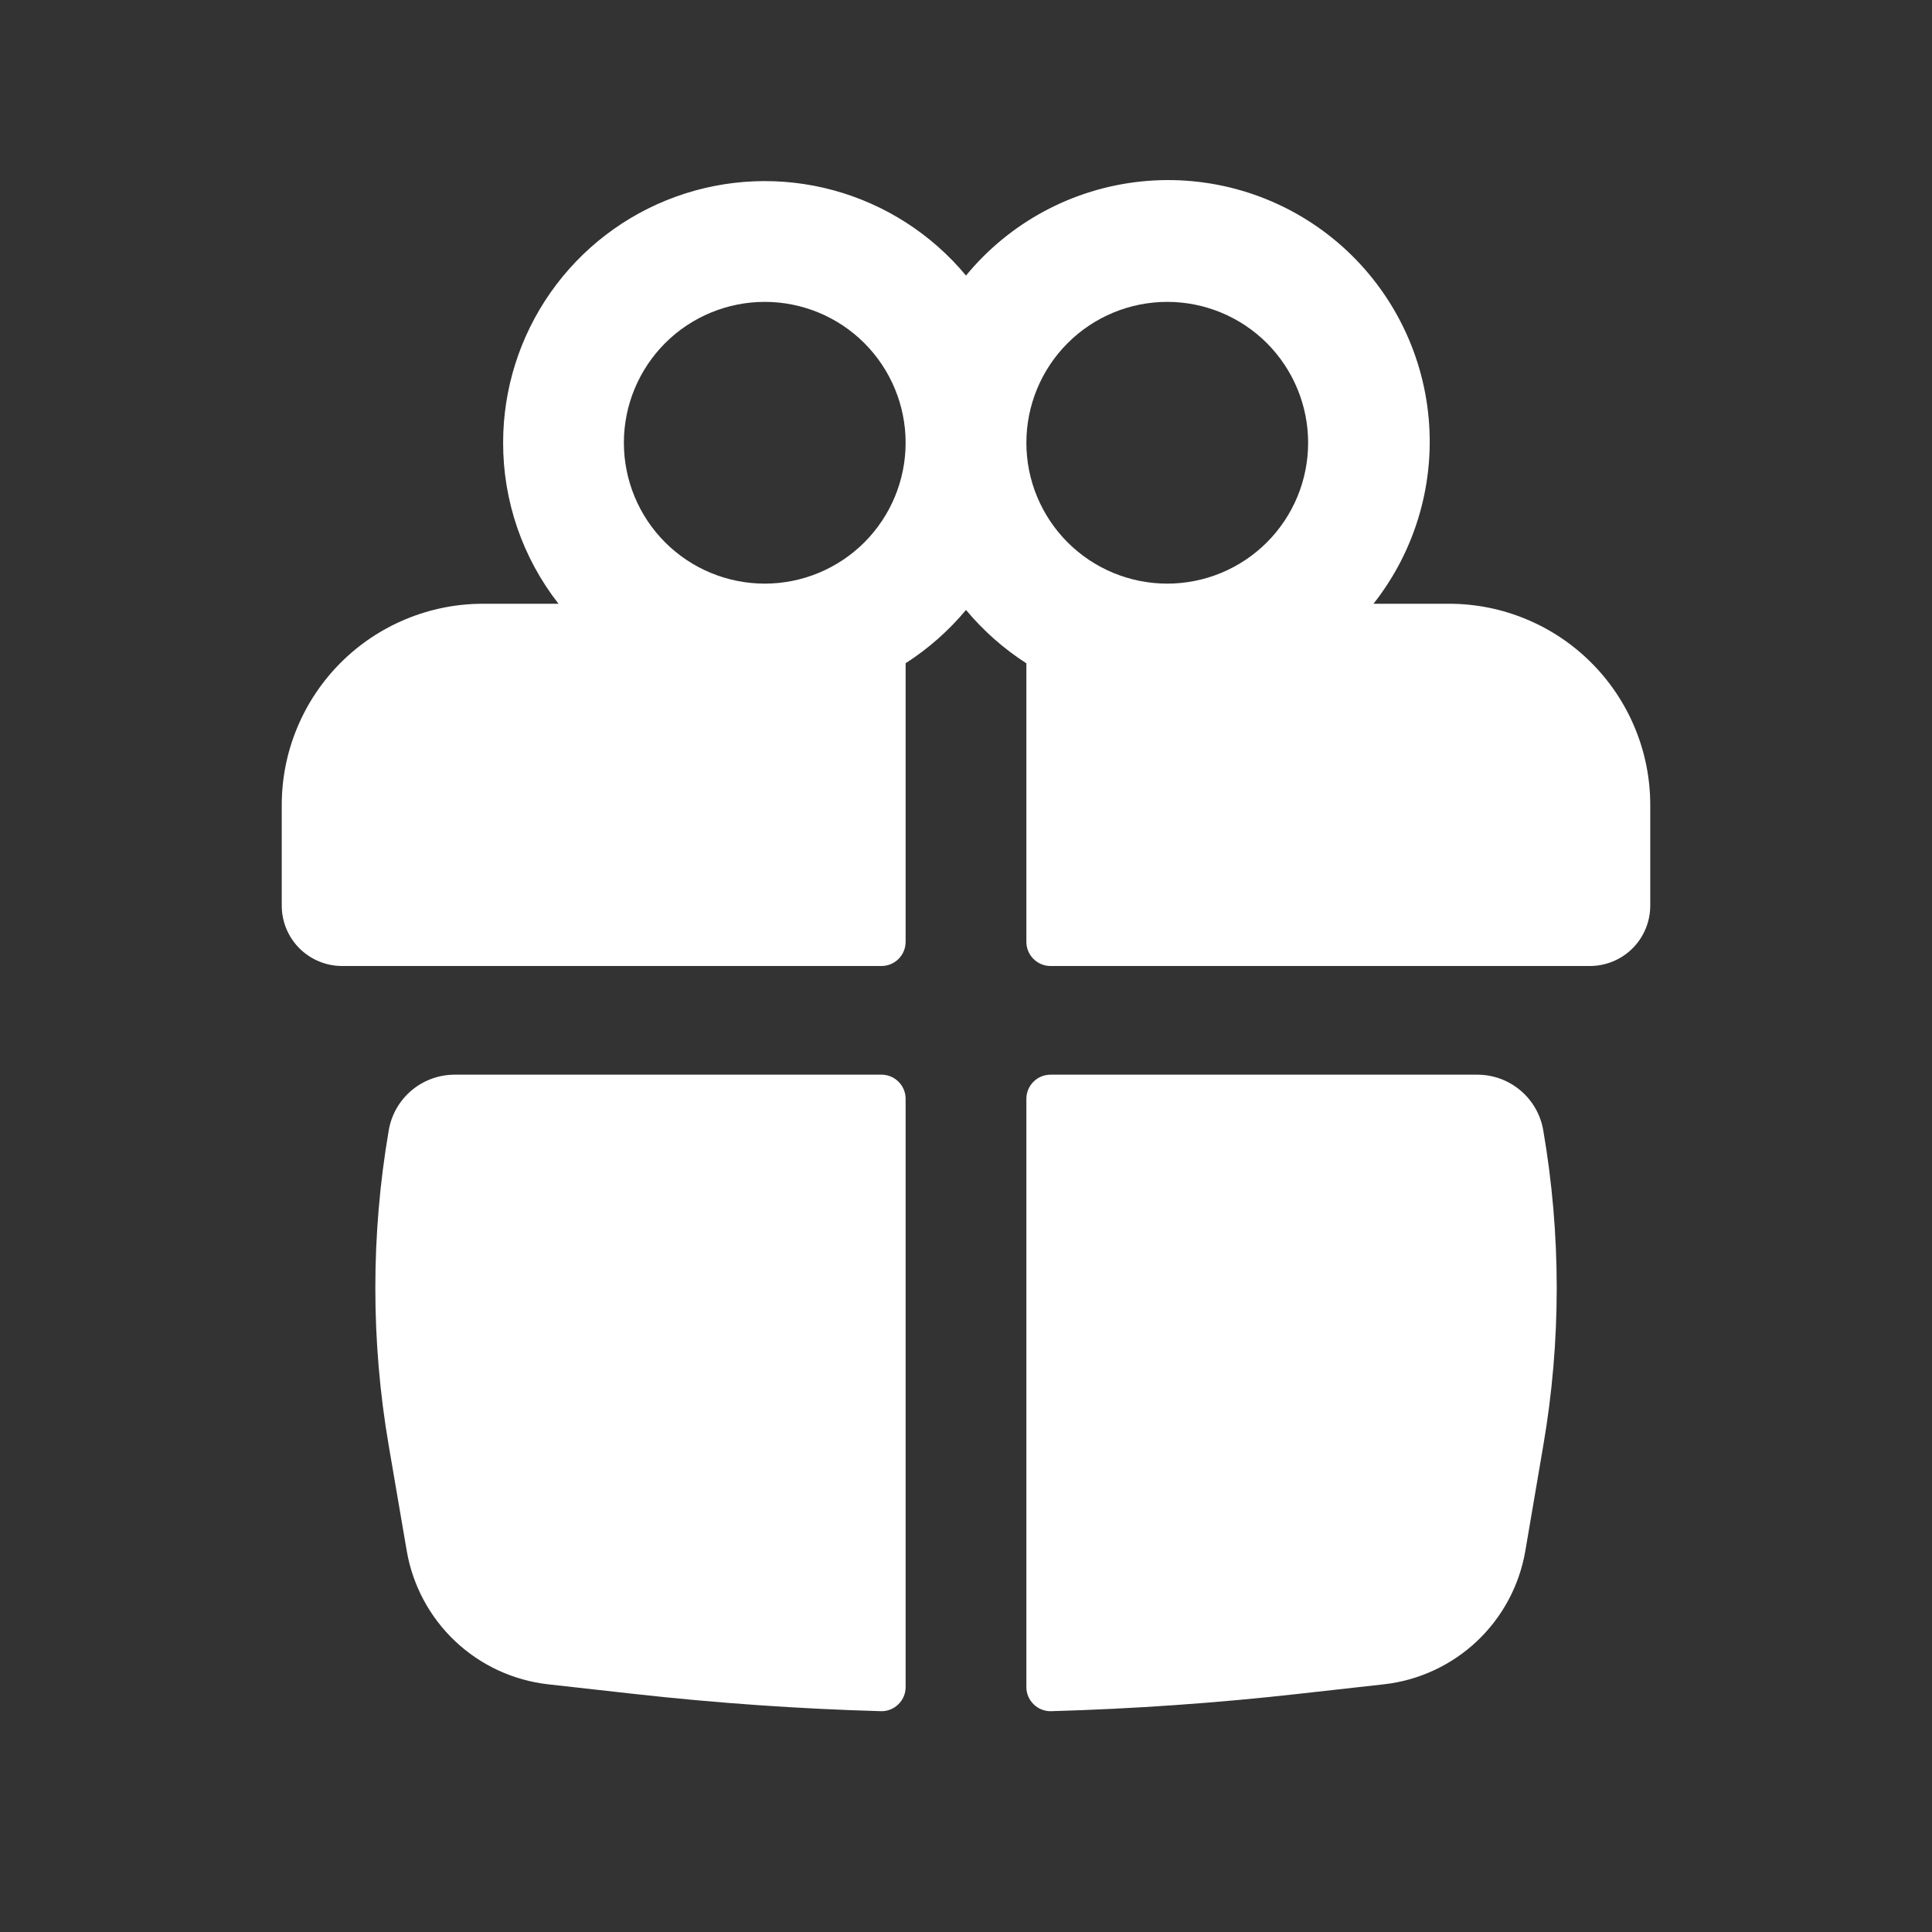
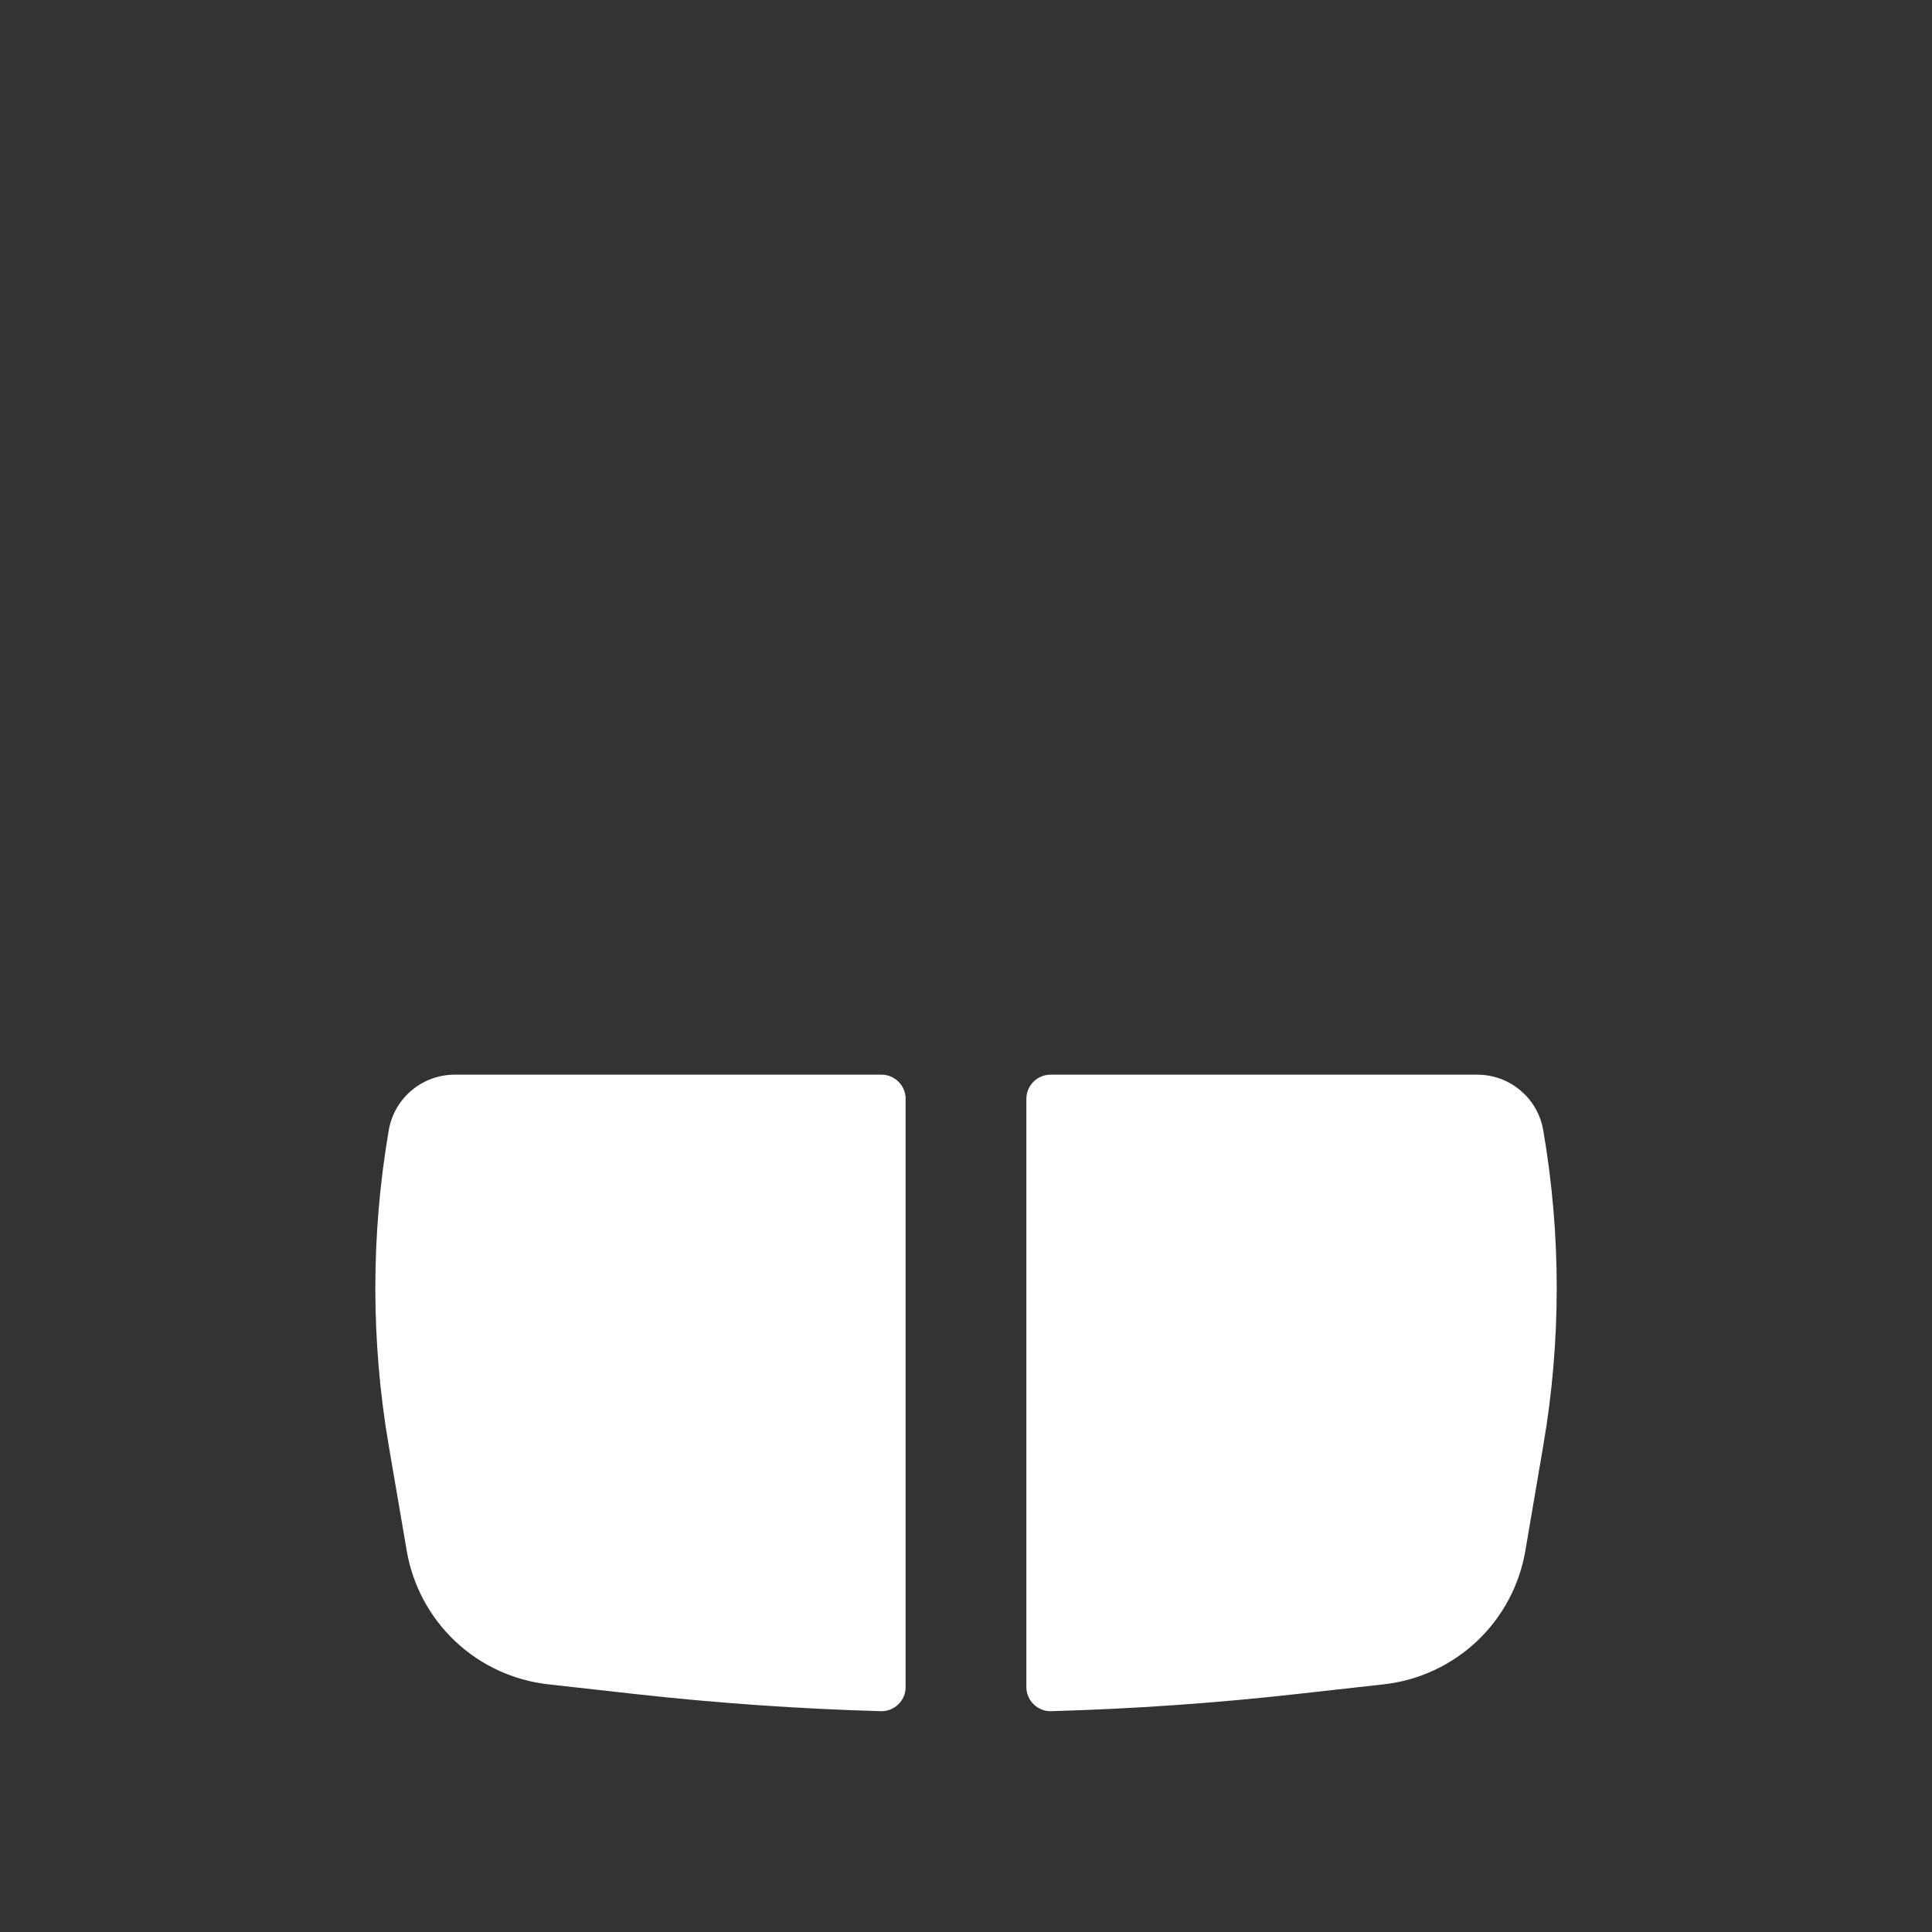
<svg xmlns="http://www.w3.org/2000/svg" width="48" height="48" viewBox="0 0 48 48" fill="none">
  <rect x="0" y="0" width="48" height="48" fill="#333333" stroke="none" />
-   <path fill-rule="evenodd" clip-rule="evenodd" d="M12.5 11C12.5 9.663 12.912 8.359 13.68 7.265C14.448 6.171 15.534 5.34 16.792 4.886C18.049 4.432 19.416 4.376 20.706 4.727C21.995 5.078 23.146 5.818 24 6.846C25.088 5.523 26.653 4.683 28.357 4.508C30.061 4.333 31.765 4.837 33.098 5.911C34.432 6.986 35.288 8.543 35.48 10.245C35.672 11.947 35.185 13.655 34.124 15H36C36.657 15 37.307 15.129 37.913 15.381C38.52 15.632 39.071 16 39.535 16.465C40 16.929 40.368 17.48 40.619 18.087C40.871 18.693 41 19.343 41 20V22.5C41 22.898 40.842 23.279 40.561 23.561C40.279 23.842 39.898 24 39.5 24H26.1C26.021 24 25.943 23.985 25.87 23.954C25.798 23.924 25.732 23.88 25.676 23.824C25.62 23.769 25.576 23.702 25.546 23.63C25.515 23.557 25.5 23.479 25.5 23.4V16.48C24.936 16.117 24.43 15.67 24 15.154C23.57 15.669 23.064 16.116 22.5 16.478V23.4C22.5 23.559 22.437 23.712 22.324 23.824C22.212 23.937 22.059 24 21.9 24H8.5C8.102 24 7.721 23.842 7.439 23.561C7.158 23.279 7 22.898 7 22.5V20C7 19.343 7.129 18.693 7.381 18.087C7.632 17.48 8 16.929 8.464 16.465C8.929 16 9.48 15.632 10.087 15.381C10.693 15.129 11.343 15 12 15H13.876C12.983 13.858 12.498 12.45 12.5 11ZM22.5 11C22.5 10.072 22.131 9.182 21.475 8.525C20.819 7.869 19.928 7.5 19 7.5C18.072 7.5 17.181 7.869 16.525 8.525C15.869 9.182 15.5 10.072 15.5 11C15.5 11.928 15.869 12.819 16.525 13.475C17.181 14.131 18.072 14.5 19 14.5C19.928 14.5 20.819 14.131 21.475 13.475C22.131 12.819 22.5 11.928 22.5 11ZM25.5 11C25.5 11.46 25.59 11.915 25.766 12.339C25.942 12.764 26.2 13.15 26.525 13.475C26.85 13.8 27.236 14.058 27.661 14.234C28.085 14.409 28.54 14.5 29 14.5C29.46 14.5 29.915 14.409 30.339 14.234C30.764 14.058 31.15 13.8 31.475 13.475C31.8 13.15 32.058 12.764 32.234 12.339C32.41 11.915 32.5 11.46 32.5 11C32.5 10.072 32.131 9.182 31.475 8.525C30.819 7.869 29.928 7.5 29 7.5C28.072 7.5 27.181 7.869 26.525 8.525C25.869 9.182 25.5 10.072 25.5 11Z" fill="white" />
  <path d="M22.5 27.3C22.5 27.141 22.437 26.988 22.324 26.876C22.212 26.763 22.059 26.7 21.9 26.7H11.298C10.905 26.7 10.525 26.838 10.224 27.092C9.924 27.345 9.723 27.697 9.658 28.084C9.214 30.676 9.214 33.324 9.658 35.916L10.106 38.534C10.254 39.392 10.676 40.178 11.309 40.776C11.942 41.373 12.751 41.748 13.616 41.846L15.746 42.084C17.79 42.312 19.837 42.456 21.888 42.514C21.968 42.516 22.047 42.502 22.121 42.472C22.195 42.443 22.262 42.399 22.319 42.343C22.376 42.288 22.422 42.221 22.453 42.148C22.484 42.075 22.5 41.996 22.5 41.916V27.3ZM26.112 42.514C26.032 42.516 25.953 42.502 25.879 42.472C25.805 42.443 25.738 42.399 25.681 42.343C25.624 42.288 25.578 42.221 25.547 42.148C25.516 42.075 25.5 41.996 25.5 41.916V27.3C25.5 27.141 25.563 26.988 25.676 26.876C25.788 26.763 25.941 26.7 26.1 26.7H36.702C37.514 26.7 38.206 27.284 38.342 28.084C38.788 30.676 38.788 33.324 38.342 35.916L37.896 38.534C37.748 39.392 37.326 40.179 36.693 40.776C36.059 41.373 35.249 41.749 34.384 41.846L32.254 42.084C30.214 42.313 28.165 42.456 26.112 42.514Z" fill="white" />
</svg>